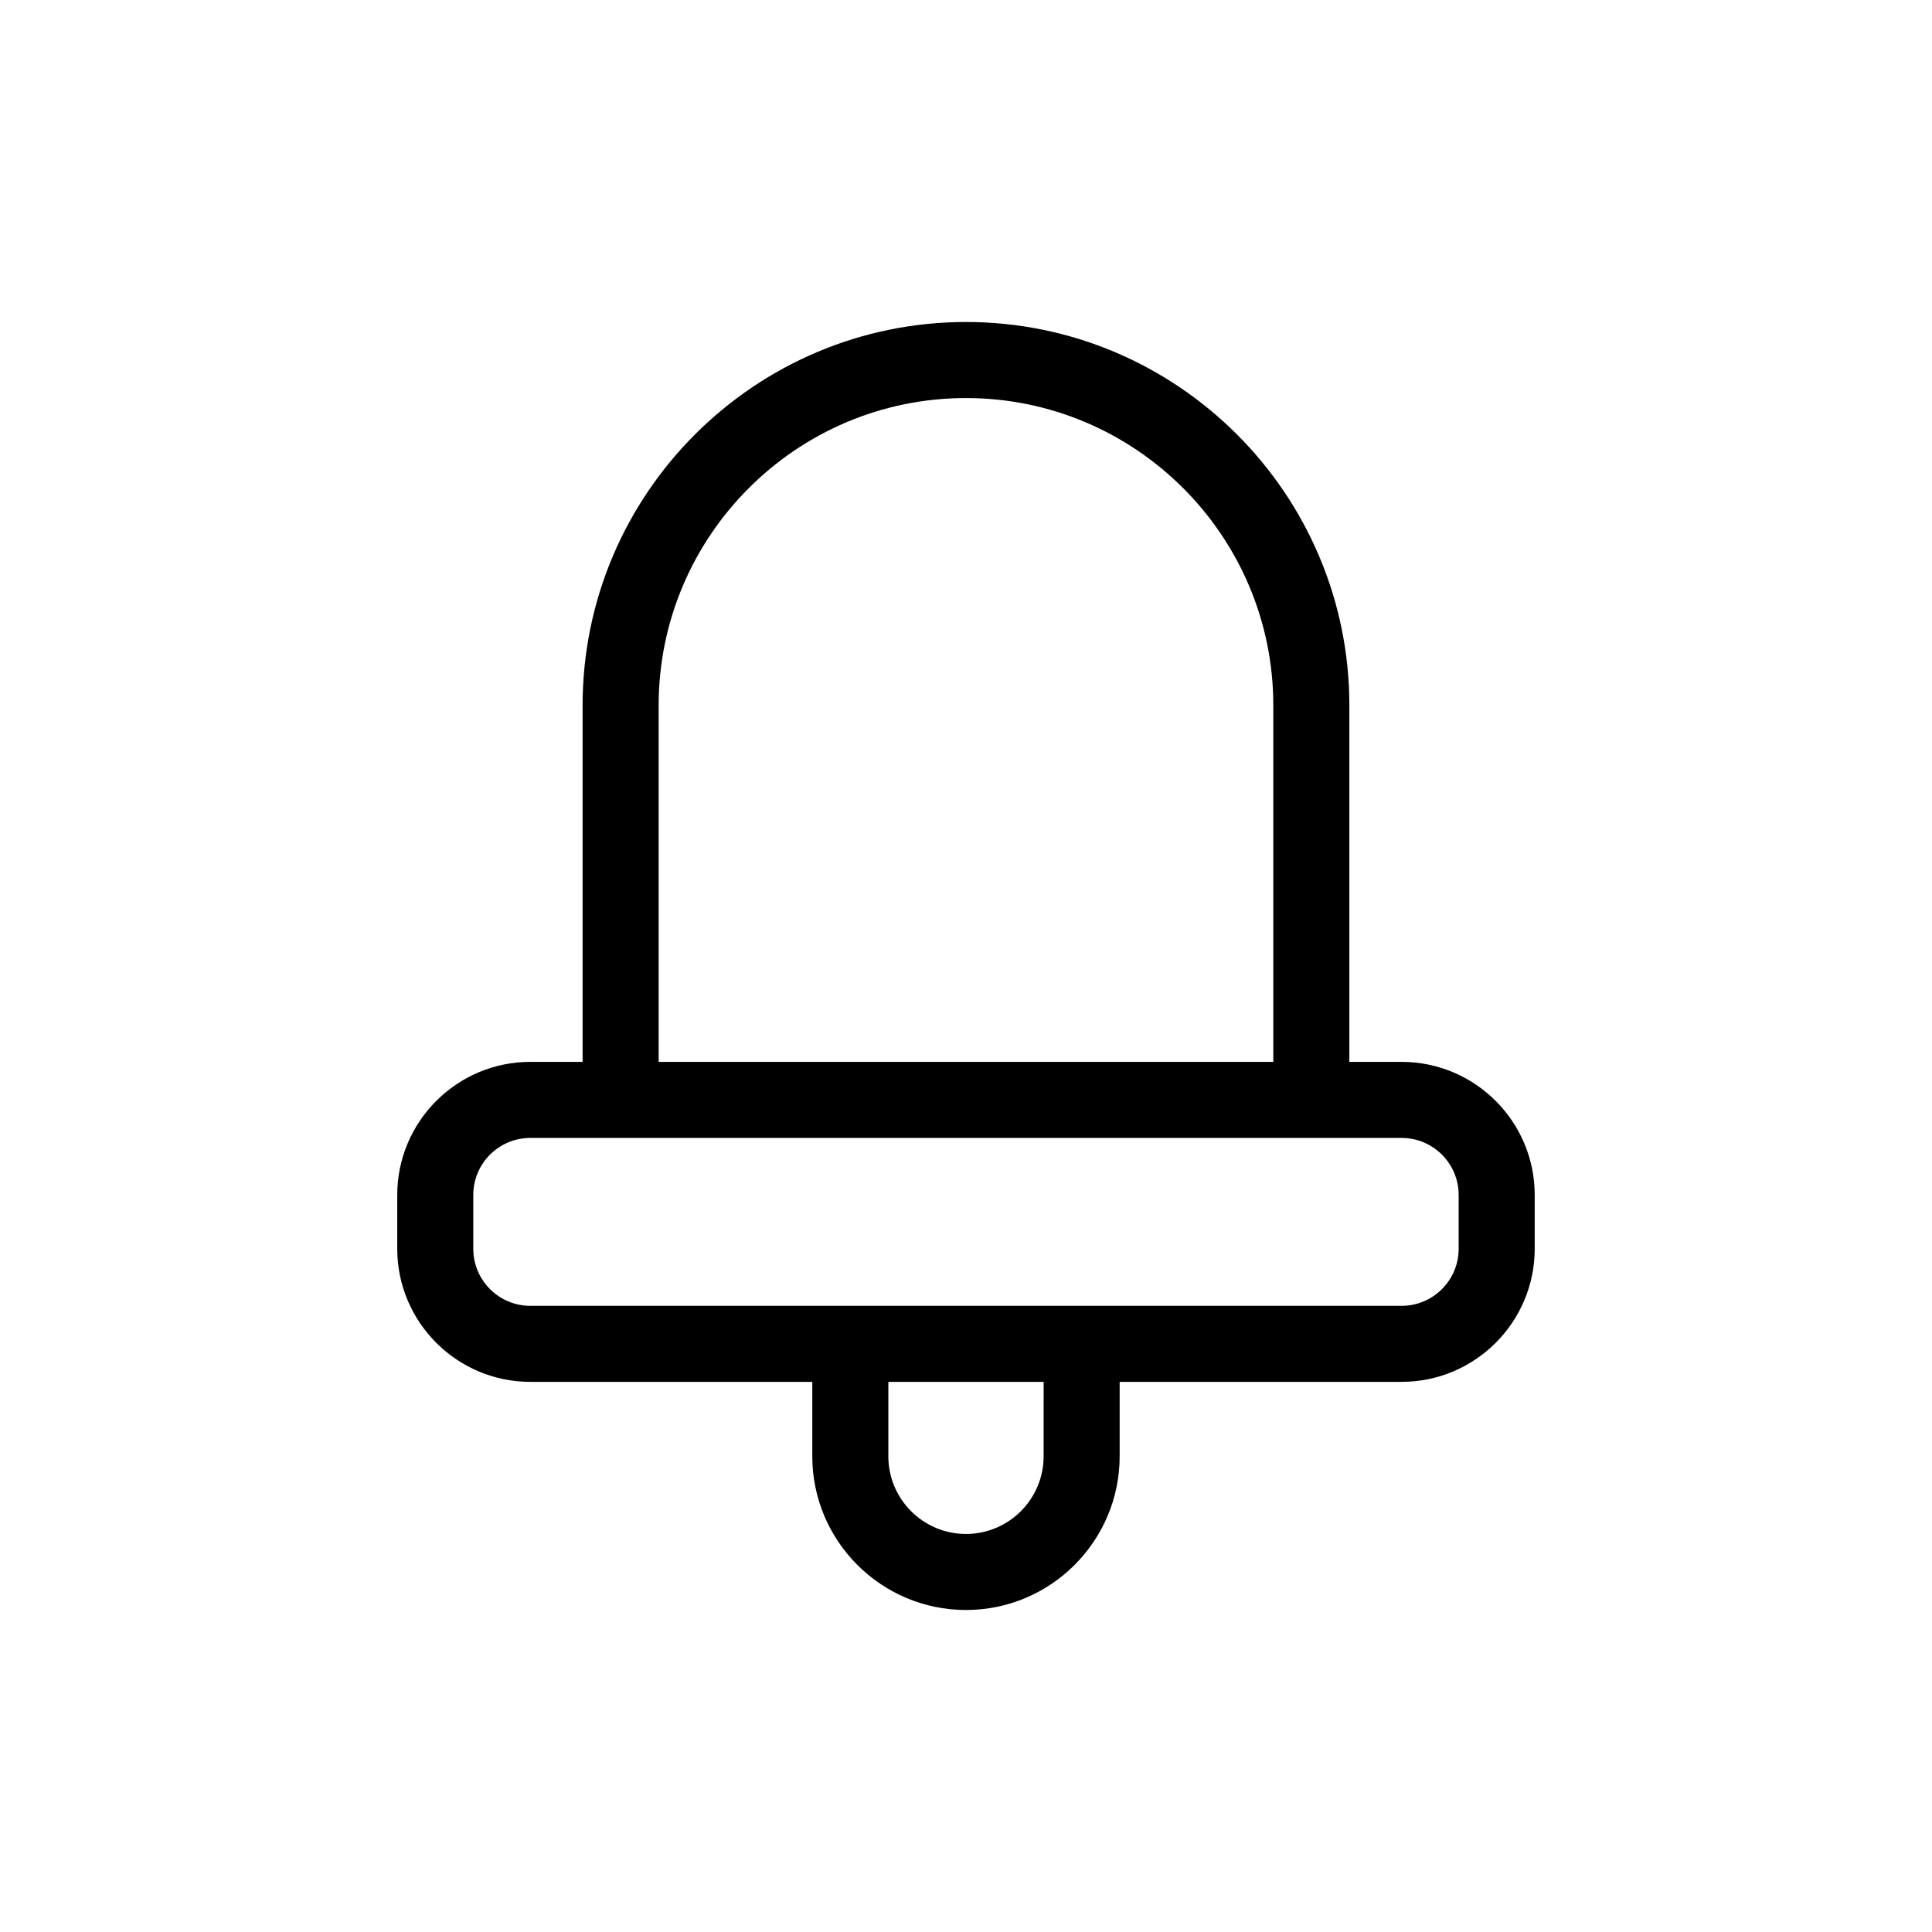
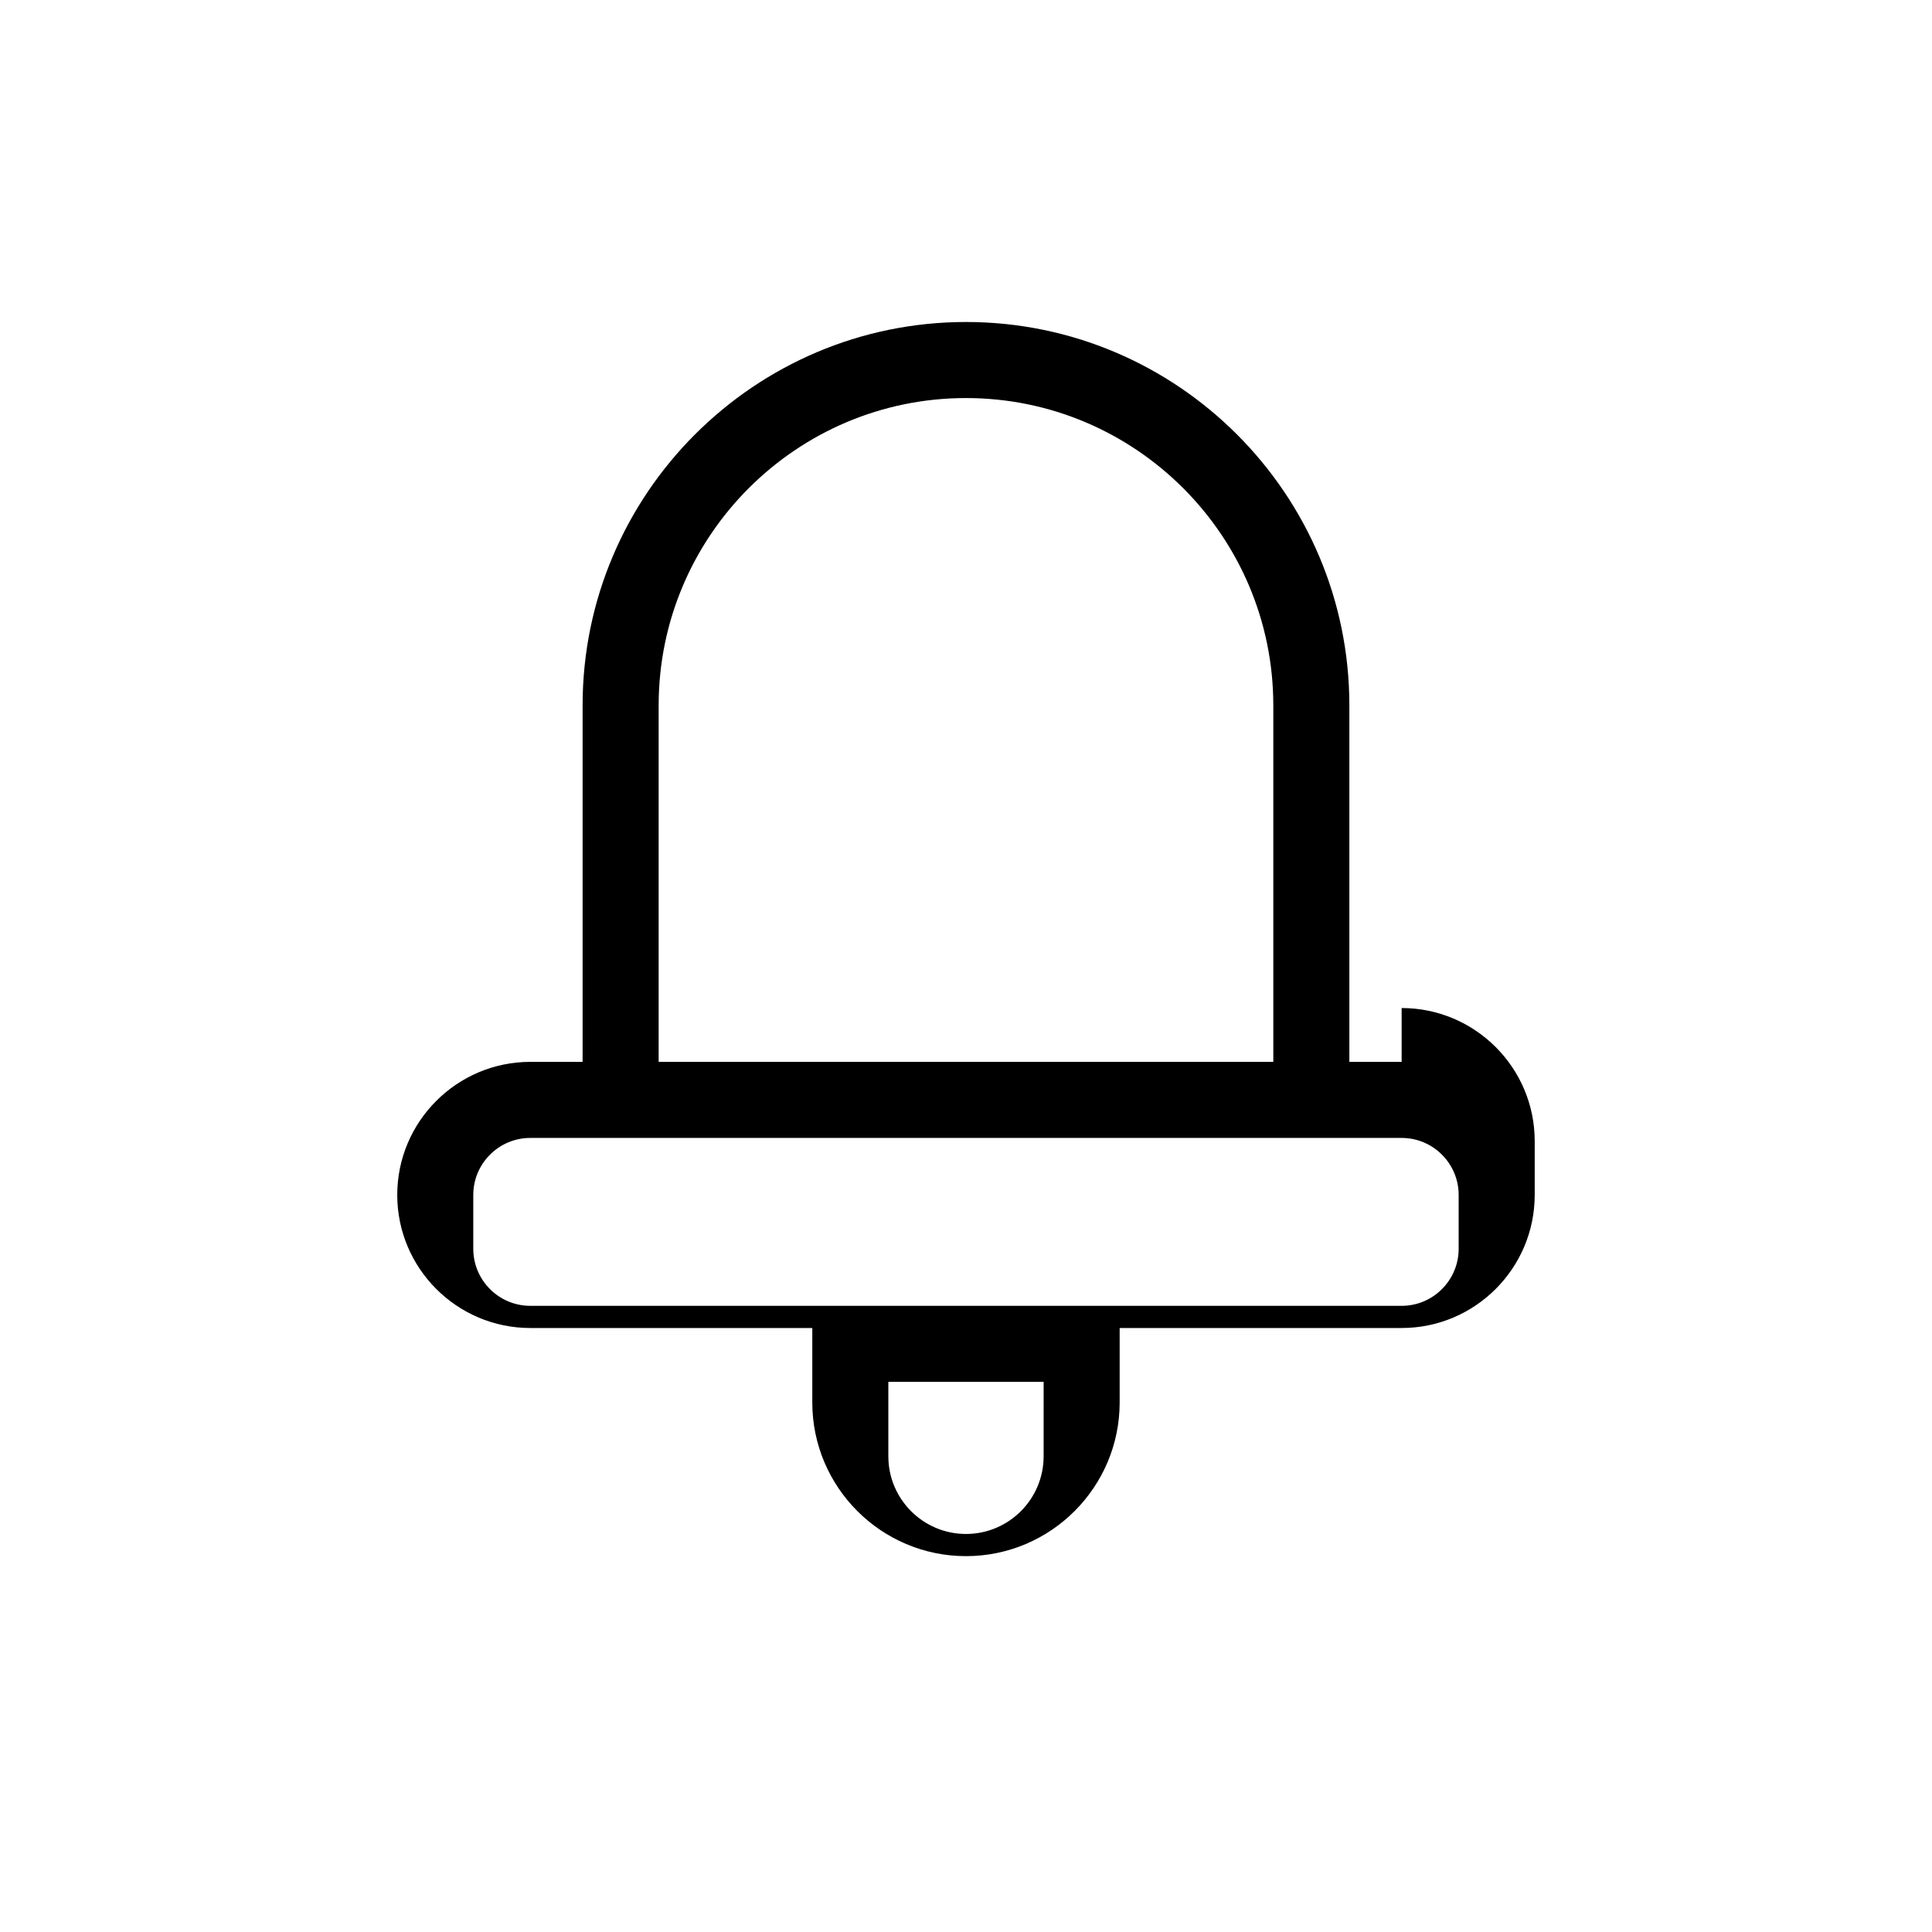
<svg xmlns="http://www.w3.org/2000/svg" fill="#000000" width="800px" height="800px" version="1.1" viewBox="144 144 512 512">
-   <path d="m515.45 425.41h-13.855v-94.477c0-56.02-45.578-101.6-101.6-101.6s-101.6 45.578-101.6 101.6v94.473h-13.855c-19.441 0-35.266 15.824-35.266 35.266v14.27c0 19.441 15.824 35.266 35.266 35.266h74.727v19.73c0 22.461 18.27 40.727 40.727 40.727 22.461 0 40.727-18.27 40.727-40.727v-19.73h74.727c19.441 0 35.266-15.824 35.266-35.266v-14.27c0-19.438-15.824-35.262-35.266-35.262zm-196.9-94.477c0-44.91 36.535-81.445 81.445-81.445s81.445 36.535 81.445 81.445v94.473l-162.89 0.004zm102.02 199.01c0 11.348-9.23 20.574-20.574 20.574-11.348 0-20.574-9.23-20.574-20.574v-19.73h41.152zm109.99-54.996c0 8.332-6.781 15.113-15.113 15.113h-230.91c-8.332 0-15.113-6.781-15.113-15.113v-14.27c0-8.332 6.781-15.113 15.113-15.113h230.91c8.332 0 15.113 6.781 15.113 15.113z" />
+   <path d="m515.45 425.41h-13.855v-94.477c0-56.02-45.578-101.6-101.6-101.6s-101.6 45.578-101.6 101.6v94.473h-13.855c-19.441 0-35.266 15.824-35.266 35.266c0 19.441 15.824 35.266 35.266 35.266h74.727v19.73c0 22.461 18.27 40.727 40.727 40.727 22.461 0 40.727-18.27 40.727-40.727v-19.73h74.727c19.441 0 35.266-15.824 35.266-35.266v-14.27c0-19.438-15.824-35.262-35.266-35.262zm-196.9-94.477c0-44.91 36.535-81.445 81.445-81.445s81.445 36.535 81.445 81.445v94.473l-162.89 0.004zm102.02 199.01c0 11.348-9.23 20.574-20.574 20.574-11.348 0-20.574-9.23-20.574-20.574v-19.73h41.152zm109.99-54.996c0 8.332-6.781 15.113-15.113 15.113h-230.91c-8.332 0-15.113-6.781-15.113-15.113v-14.27c0-8.332 6.781-15.113 15.113-15.113h230.91c8.332 0 15.113 6.781 15.113 15.113z" />
</svg>